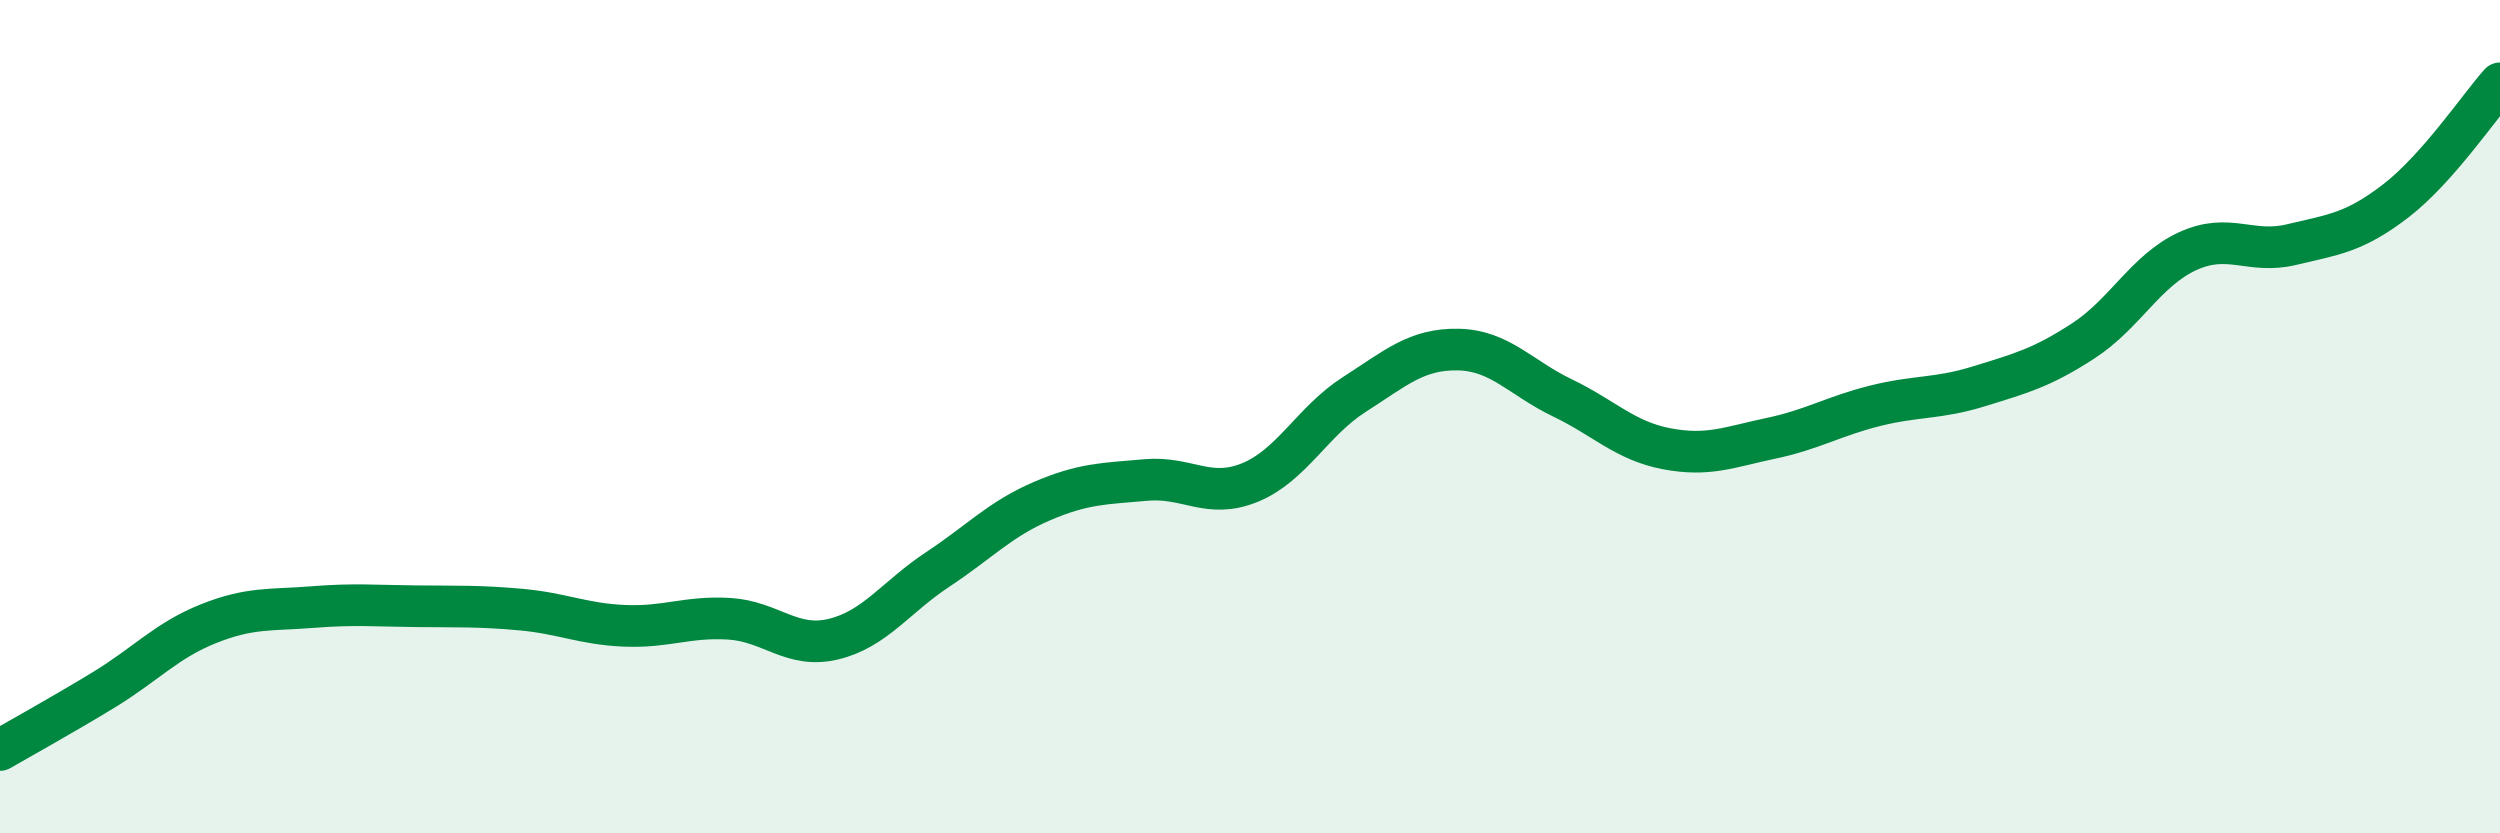
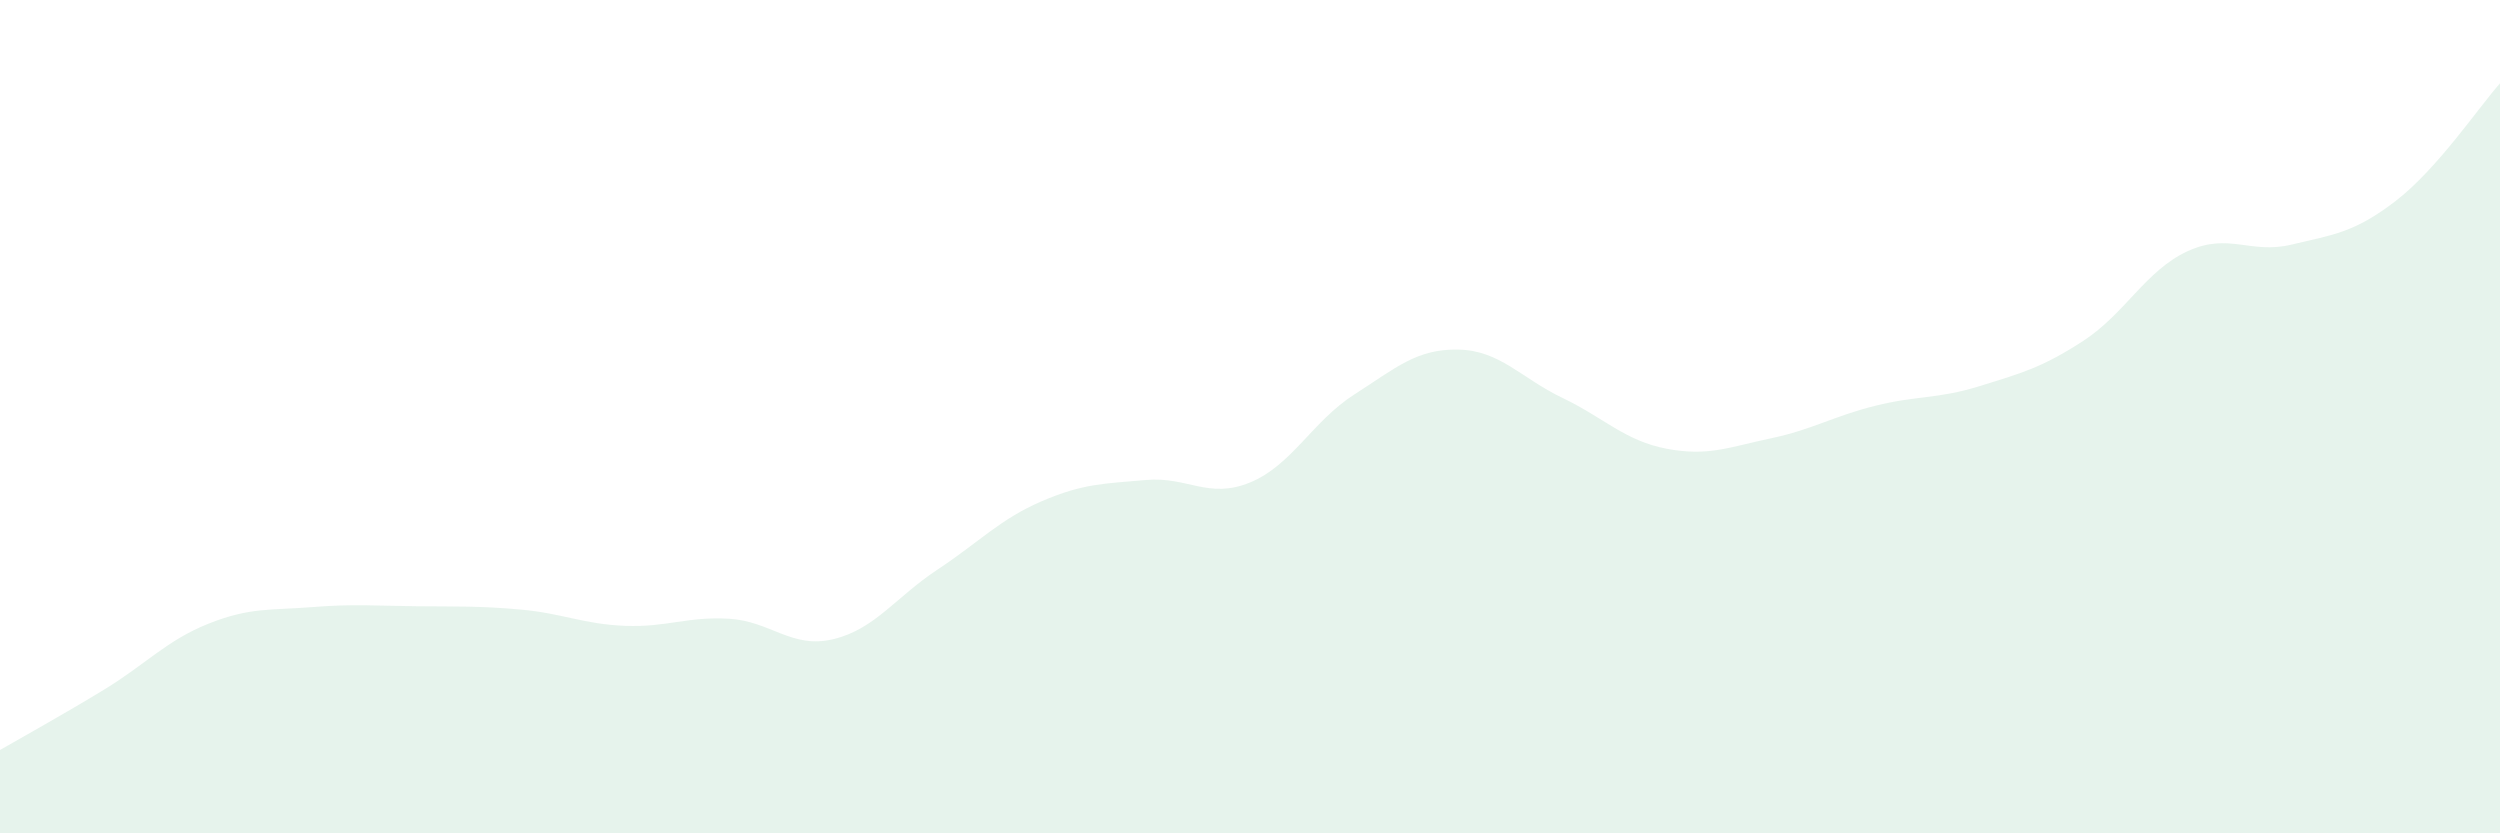
<svg xmlns="http://www.w3.org/2000/svg" width="60" height="20" viewBox="0 0 60 20">
  <path d="M 0,18 C 0.5,17.71 1.5,17.16 2.5,16.55 C 3.5,15.94 4,15.37 5,14.97 C 6,14.57 6.5,14.65 7.5,14.57 C 8.5,14.49 9,14.54 10,14.55 C 11,14.56 11.5,14.54 12.5,14.63 C 13.5,14.72 14,14.98 15,15.02 C 16,15.06 16.5,14.79 17.5,14.85 C 18.5,14.91 19,15.58 20,15.34 C 21,15.1 21.5,14.33 22.5,13.67 C 23.5,13.01 24,12.46 25,12.03 C 26,11.6 26.5,11.61 27.5,11.52 C 28.5,11.43 29,11.99 30,11.58 C 31,11.17 31.5,10.11 32.5,9.47 C 33.5,8.83 34,8.37 35,8.39 C 36,8.41 36.5,9.07 37.5,9.55 C 38.5,10.03 39,10.58 40,10.77 C 41,10.96 41.5,10.73 42.5,10.52 C 43.5,10.31 44,9.99 45,9.74 C 46,9.49 46.5,9.58 47.5,9.27 C 48.5,8.96 49,8.83 50,8.18 C 51,7.53 51.5,6.49 52.5,6.03 C 53.5,5.57 54,6.11 55,5.87 C 56,5.63 56.5,5.59 57.5,4.82 C 58.5,4.05 59.5,2.56 60,2L60 20L0 20Z" fill="#008740" opacity="0.1" stroke-linecap="round" stroke-linejoin="round" />
-   <path d="M 0,18 C 0.5,17.71 1.5,17.16 2.5,16.55 C 3.5,15.94 4,15.37 5,14.97 C 6,14.57 6.5,14.65 7.5,14.57 C 8.5,14.49 9,14.54 10,14.55 C 11,14.56 11.5,14.54 12.5,14.63 C 13.5,14.72 14,14.98 15,15.02 C 16,15.06 16.5,14.79 17.5,14.85 C 18.5,14.91 19,15.58 20,15.34 C 21,15.1 21.5,14.33 22.5,13.67 C 23.5,13.01 24,12.46 25,12.03 C 26,11.6 26.5,11.61 27.5,11.52 C 28.5,11.43 29,11.99 30,11.58 C 31,11.17 31.5,10.11 32.5,9.47 C 33.5,8.83 34,8.37 35,8.39 C 36,8.41 36.5,9.07 37.5,9.55 C 38.5,10.03 39,10.58 40,10.77 C 41,10.96 41.5,10.73 42.5,10.52 C 43.5,10.31 44,9.99 45,9.74 C 46,9.49 46.5,9.58 47.5,9.27 C 48.5,8.96 49,8.83 50,8.18 C 51,7.53 51.5,6.49 52.5,6.03 C 53.5,5.57 54,6.11 55,5.87 C 56,5.63 56.5,5.59 57.5,4.82 C 58.5,4.05 59.5,2.56 60,2" stroke="#008740" stroke-width="1" fill="none" stroke-linecap="round" stroke-linejoin="round" />
</svg>